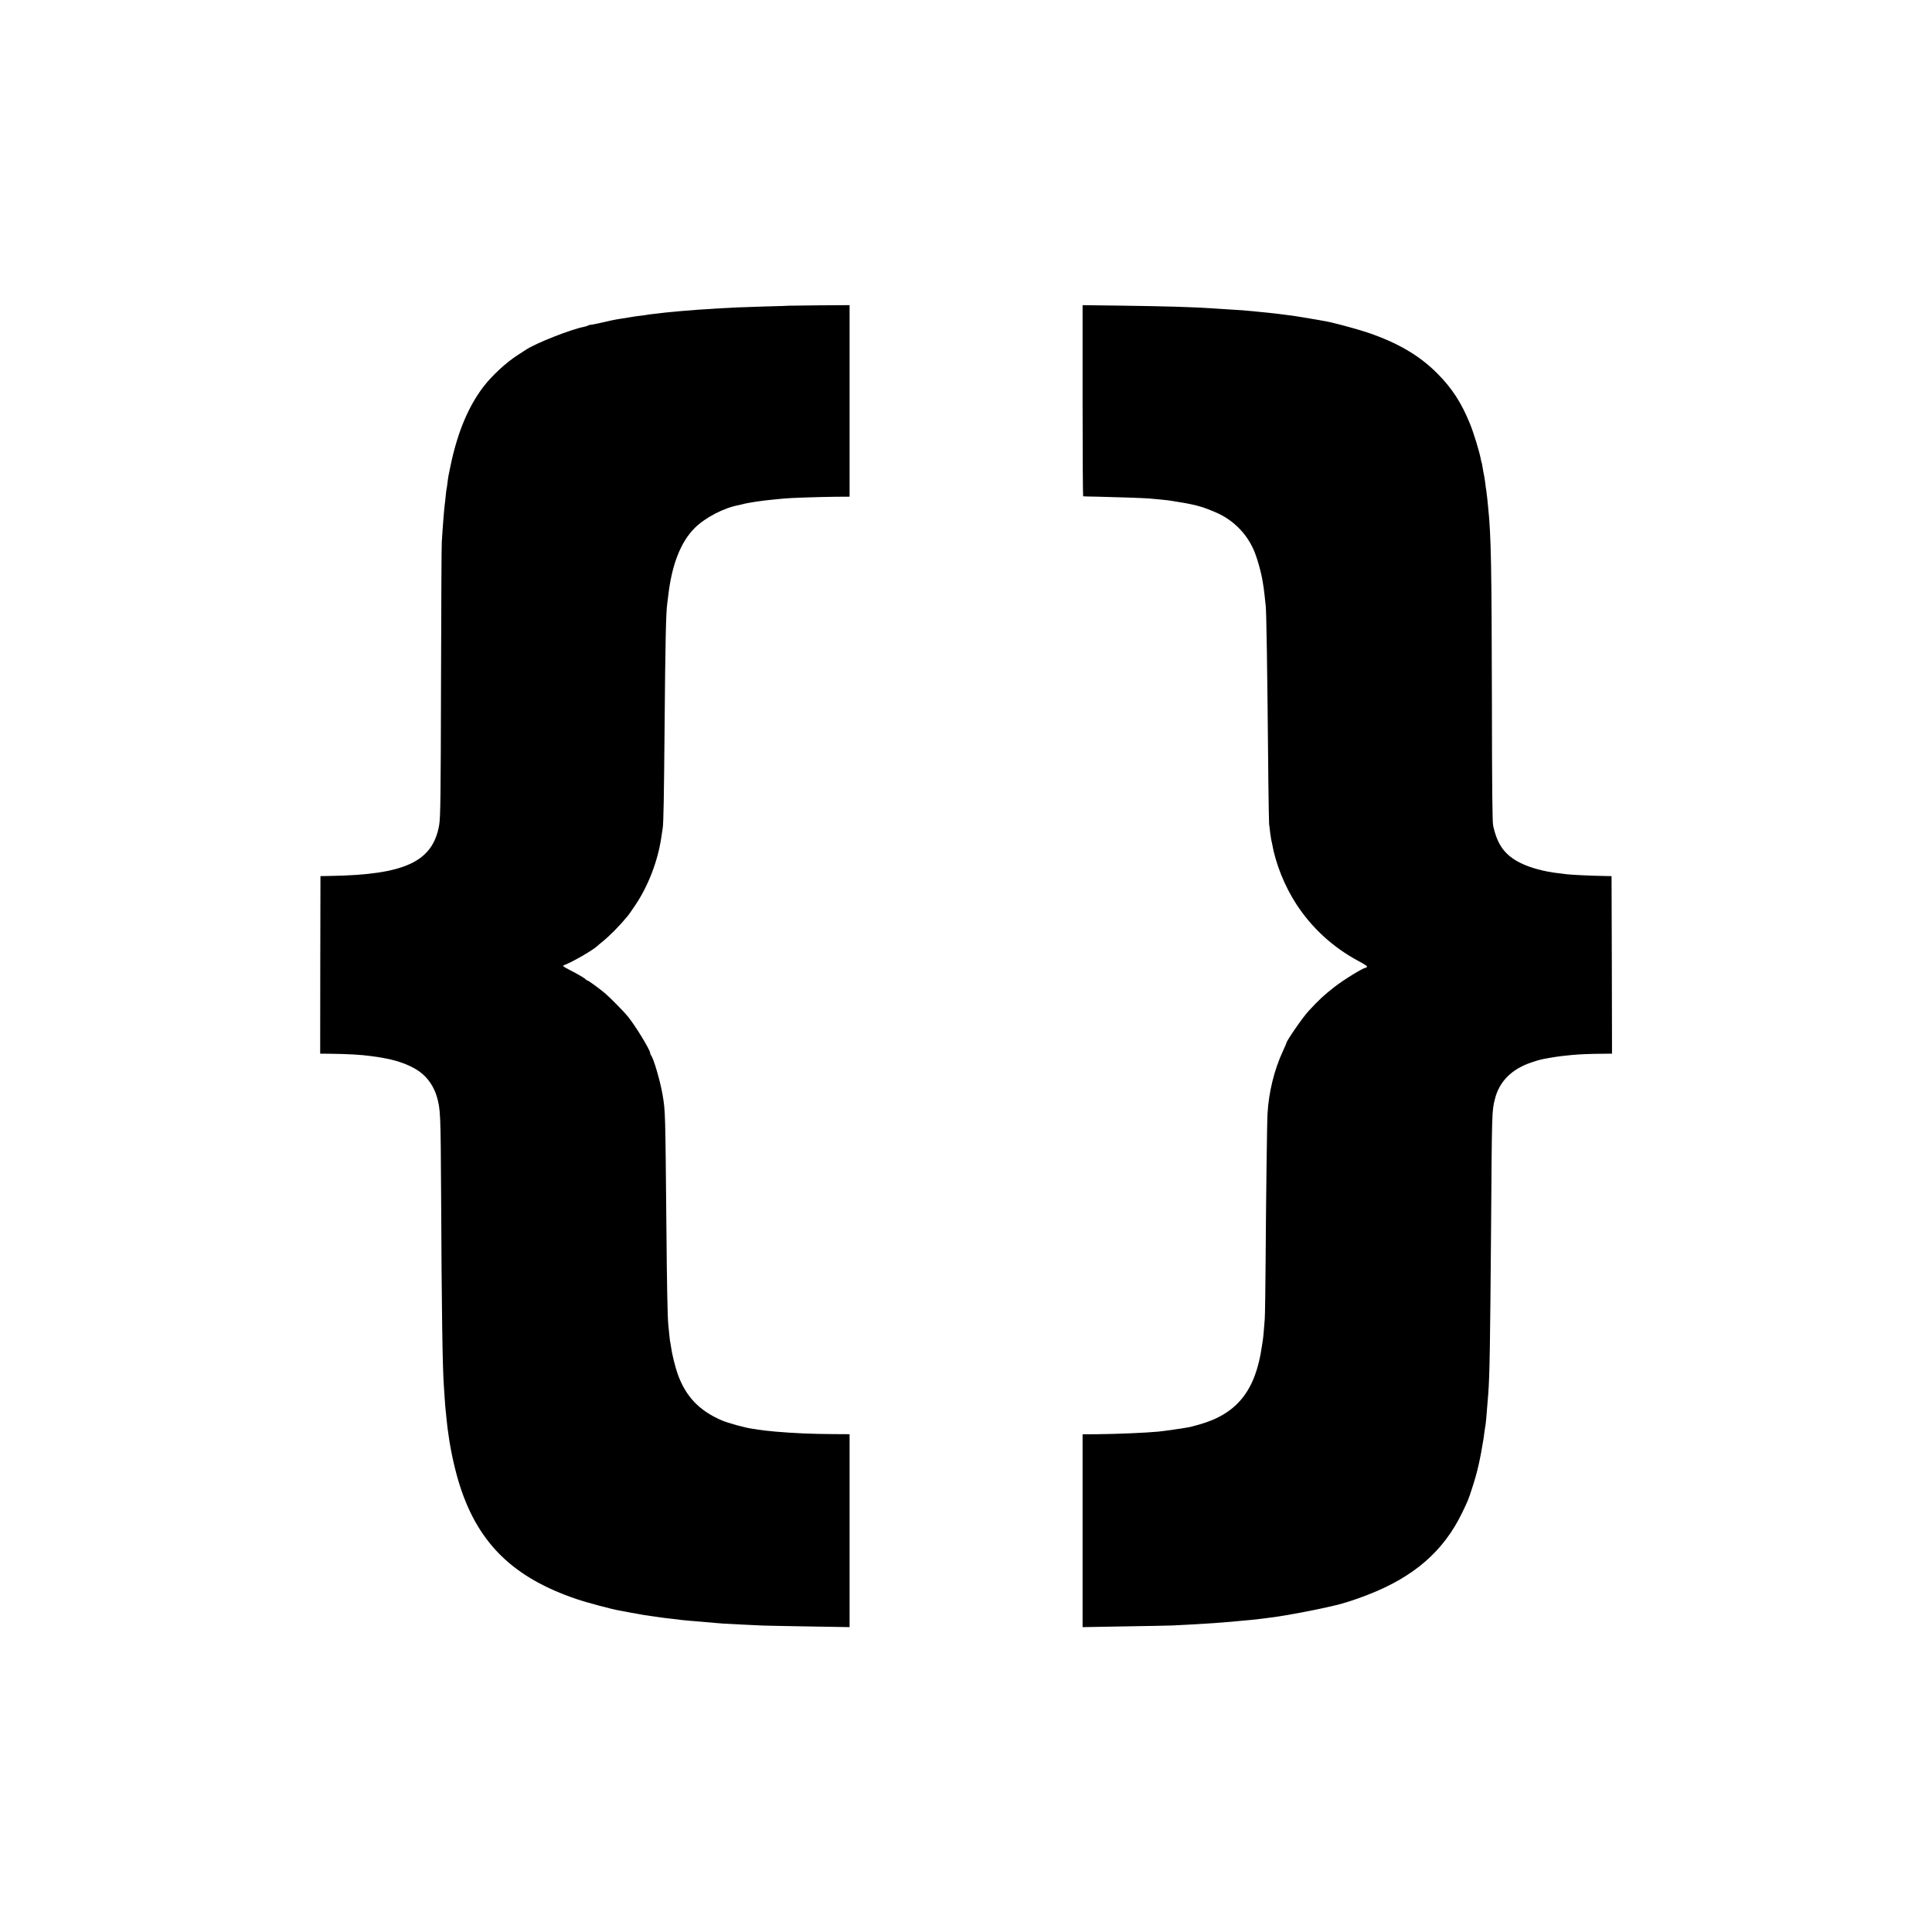
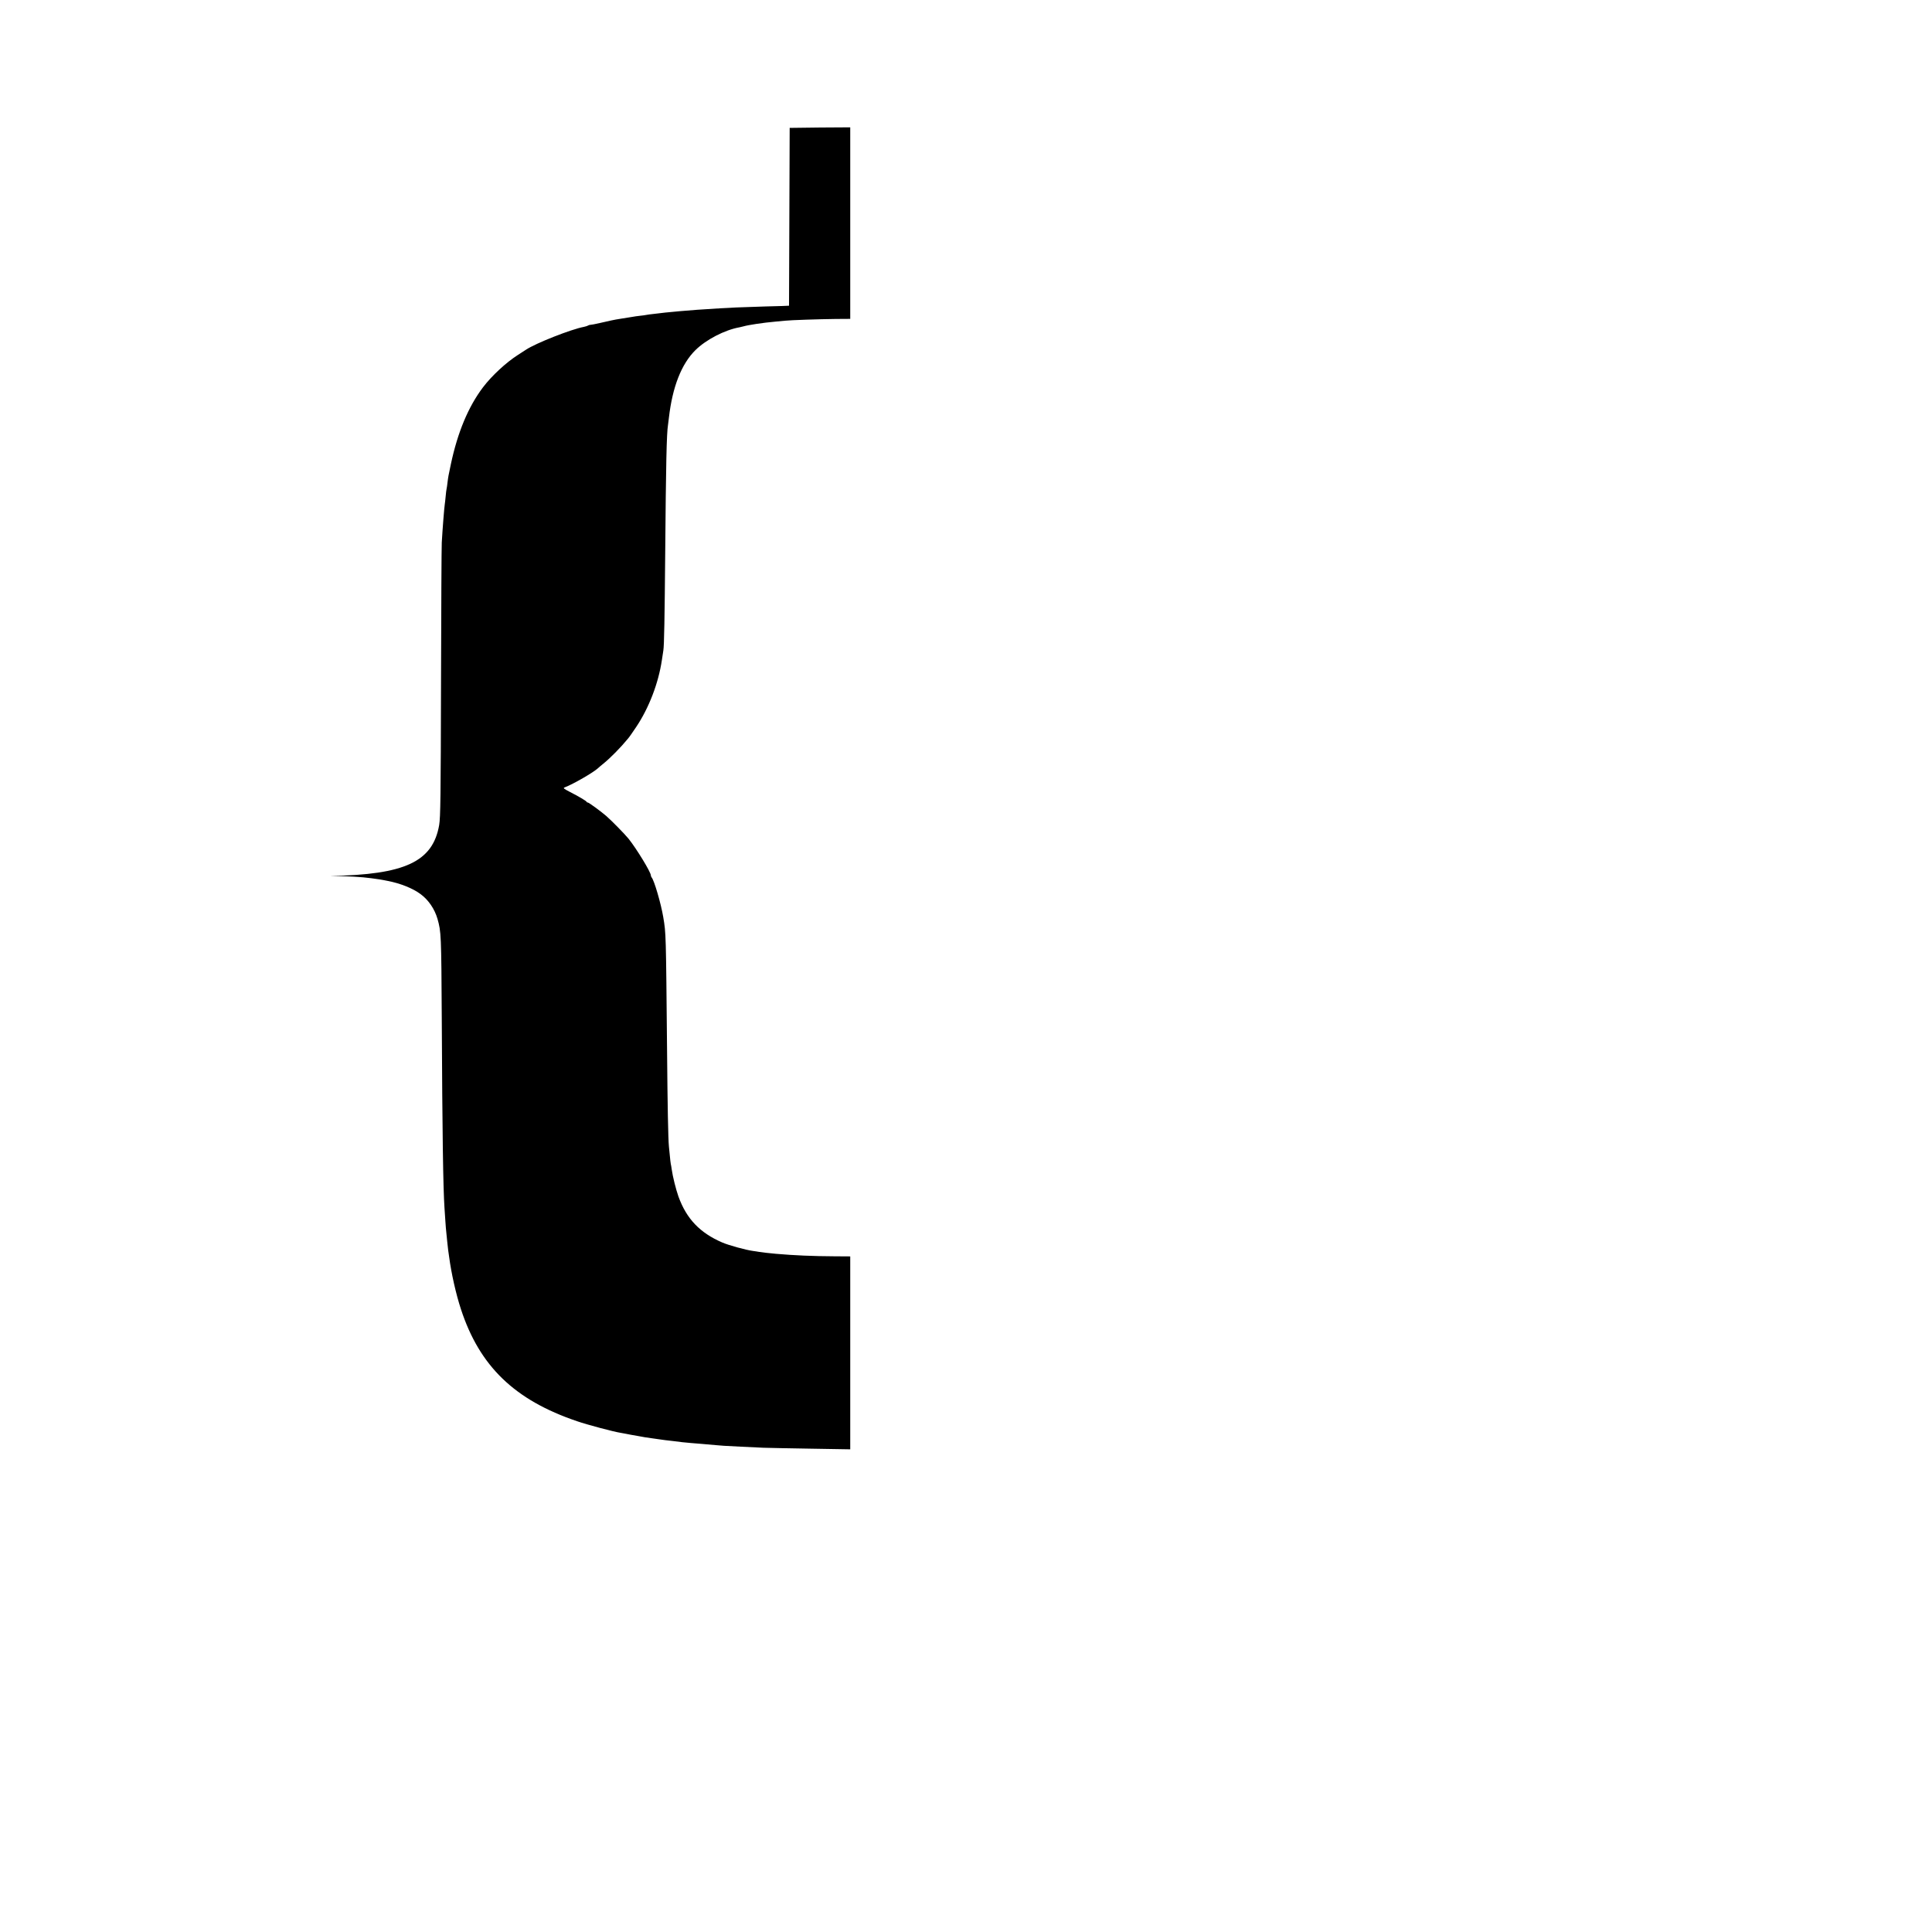
<svg xmlns="http://www.w3.org/2000/svg" version="1.0" width="2083pt" height="2083pt" viewBox="0 0 2083 2083" preserveAspectRatio="xMidYMid meet">
  <g transform="translate(0,2083) scale(0.1,-0.1)" fill="#000000" stroke="none">
-     <path d="M8507 17534 c-1 -1 -114 -5 -252 -8 -137 -4 -281 -9 -320 -11 -38 -2 -115 -7 -170 -9 -174 -10 -342 -22 -435 -31 -25 -3 -72 -7 -105 -10 -33 -3 -76 -7 -95 -10 -19 -2 -57 -7 -85 -10 -27 -3 -61 -7 -75 -10 -14 -3 -43 -7 -65 -9 -22 -2 -71 -9 -110 -16 -38 -6 -83 -13 -100 -16 -16 -2 -41 -7 -55 -9 -14 -3 -36 -7 -50 -10 -14 -3 -68 -15 -120 -27 -52 -12 -99 -21 -103 -20 -4 1 -16 -2 -26 -7 -10 -6 -30 -12 -45 -15 -136 -25 -522 -177 -626 -247 -14 -9 -52 -34 -85 -55 -127 -81 -282 -224 -377 -349 -159 -210 -274 -486 -347 -830 -27 -128 -28 -132 -36 -196 -3 -30 -8 -61 -10 -69 -2 -8 -7 -44 -10 -80 -3 -36 -8 -76 -10 -90 -6 -40 -23 -254 -32 -408 -3 -48 -6 -712 -8 -1477 -3 -1281 -6 -1485 -20 -1570 -69 -396 -369 -536 -1175 -549 l-105 -2 -2 -957 -1 -957 101 -1 c184 -2 340 -10 445 -25 75 -10 106 -15 126 -19 12 -3 32 -7 46 -9 137 -26 274 -80 359 -144 85 -63 150 -160 181 -266 39 -139 41 -166 46 -1071 6 -1258 15 -1830 29 -2040 3 -38 7 -106 10 -150 3 -44 7 -98 10 -120 2 -22 7 -67 10 -100 3 -33 8 -73 10 -90 3 -16 7 -48 10 -70 24 -182 74 -403 127 -565 201 -617 579 -982 1253 -1210 110 -38 396 -114 469 -125 21 -4 48 -9 60 -11 11 -3 35 -7 51 -10 17 -3 53 -9 80 -14 55 -11 88 -16 155 -25 25 -3 56 -8 70 -10 33 -5 92 -13 160 -20 30 -4 70 -9 88 -11 18 -2 61 -6 95 -9 34 -3 89 -7 122 -10 142 -13 173 -15 235 -20 71 -4 282 -15 425 -21 50 -2 280 -6 513 -10 l422 -7 0 1040 0 1040 -167 1 c-237 1 -438 10 -634 27 -62 5 -163 17 -184 21 -11 2 -40 7 -65 10 -75 10 -261 61 -330 91 -241 104 -385 255 -472 495 -28 80 -62 215 -73 295 -3 21 -7 47 -10 58 -2 11 -7 50 -10 87 -4 37 -8 82 -10 100 -8 80 -15 440 -20 1038 -12 1267 -11 1256 -41 1435 -24 144 -98 399 -126 429 -4 6 -8 15 -8 22 0 34 -155 288 -240 394 -39 49 -187 199 -240 245 -59 51 -188 145 -198 145 -6 0 -12 3 -14 8 -4 10 -87 59 -181 107 -69 36 -75 41 -55 49 92 35 310 161 360 208 7 7 33 29 58 49 74 60 184 171 265 270 12 13 51 70 88 125 137 205 239 471 276 719 6 39 13 86 16 105 9 53 14 361 20 1045 8 960 15 1292 30 1385 2 14 7 50 10 80 38 331 135 579 286 728 113 112 316 218 475 246 13 3 32 7 42 10 51 15 214 40 342 51 36 3 83 8 105 10 62 7 373 17 548 19 l157 1 0 1033 0 1032 -326 -2 c-179 -2 -326 -4 -327 -4z" />
-     <path d="M11672 16510 c0 -566 3 -1031 6 -1031 4 -1 75 -3 157 -4 159 -3 500 -15 550 -19 17 -2 66 -6 110 -10 44 -4 91 -9 105 -11 283 -44 346 -60 505 -128 182 -77 327 -219 408 -397 39 -86 86 -251 102 -360 3 -20 7 -45 9 -55 2 -11 7 -51 11 -90 4 -38 8 -83 11 -100 8 -69 17 -628 29 -1915 3 -228 6 -428 8 -445 3 -16 7 -57 11 -90 4 -33 9 -67 11 -75 2 -8 7 -28 10 -45 37 -215 136 -461 262 -654 168 -258 397 -467 669 -612 74 -40 102 -59 92 -65 -7 -5 -15 -9 -18 -9 -30 -4 -234 -129 -330 -204 -111 -86 -169 -139 -283 -263 -60 -64 -237 -321 -237 -342 0 -3 -17 -42 -38 -88 -93 -199 -153 -443 -166 -673 -6 -94 -16 -897 -21 -1625 -2 -283 -6 -549 -9 -590 -8 -110 -16 -202 -21 -230 -2 -14 -7 -43 -10 -65 -69 -481 -269 -730 -680 -845 -42 -12 -86 -23 -98 -26 -48 -10 -276 -43 -338 -49 -134 -13 -447 -26 -661 -28 l-156 -1 0 -1039 0 -1040 452 8 c248 4 480 8 516 10 203 9 535 30 645 41 28 2 70 6 95 9 25 2 74 7 110 10 36 4 76 8 90 10 14 2 50 6 80 10 191 21 650 110 820 159 73 21 173 55 265 91 499 193 819 471 1019 885 63 130 67 140 109 270 53 160 85 301 122 530 2 14 7 48 10 75 4 28 8 57 10 65 4 16 11 88 30 335 16 198 21 538 31 1785 9 1278 9 1268 40 1395 47 196 184 332 405 404 36 12 75 24 87 26 12 3 30 7 40 9 9 2 37 7 62 11 25 4 52 9 61 10 19 4 88 12 179 21 76 7 207 13 338 13 l92 1 -2 957 -3 957 -100 2 c-126 2 -350 13 -390 19 -16 2 -52 7 -80 10 -152 17 -305 58 -410 110 -170 84 -252 196 -297 405 -8 40 -12 401 -13 1340 -3 1469 -9 1782 -40 2085 -2 17 -6 62 -10 100 -4 39 -9 79 -11 90 -3 11 -7 40 -9 65 -3 25 -8 56 -10 70 -11 56 -15 76 -21 114 -3 22 -7 43 -9 47 -2 3 -7 21 -10 40 -12 71 -78 288 -118 384 -92 226 -195 383 -352 540 -190 191 -421 327 -745 438 -95 33 -369 107 -445 121 -16 2 -93 16 -170 30 -77 13 -162 27 -190 31 -27 3 -66 8 -85 11 -105 14 -126 16 -255 29 -33 3 -78 8 -100 10 -57 6 -154 14 -270 20 -55 4 -125 8 -155 10 -222 15 -492 23 -1001 30 l-407 5 0 -1030z" />
+     <path d="M8507 17534 c-1 -1 -114 -5 -252 -8 -137 -4 -281 -9 -320 -11 -38 -2 -115 -7 -170 -9 -174 -10 -342 -22 -435 -31 -25 -3 -72 -7 -105 -10 -33 -3 -76 -7 -95 -10 -19 -2 -57 -7 -85 -10 -27 -3 -61 -7 -75 -10 -14 -3 -43 -7 -65 -9 -22 -2 -71 -9 -110 -16 -38 -6 -83 -13 -100 -16 -16 -2 -41 -7 -55 -9 -14 -3 -36 -7 -50 -10 -14 -3 -68 -15 -120 -27 -52 -12 -99 -21 -103 -20 -4 1 -16 -2 -26 -7 -10 -6 -30 -12 -45 -15 -136 -25 -522 -177 -626 -247 -14 -9 -52 -34 -85 -55 -127 -81 -282 -224 -377 -349 -159 -210 -274 -486 -347 -830 -27 -128 -28 -132 -36 -196 -3 -30 -8 -61 -10 -69 -2 -8 -7 -44 -10 -80 -3 -36 -8 -76 -10 -90 -6 -40 -23 -254 -32 -408 -3 -48 -6 -712 -8 -1477 -3 -1281 -6 -1485 -20 -1570 -69 -396 -369 -536 -1175 -549 c184 -2 340 -10 445 -25 75 -10 106 -15 126 -19 12 -3 32 -7 46 -9 137 -26 274 -80 359 -144 85 -63 150 -160 181 -266 39 -139 41 -166 46 -1071 6 -1258 15 -1830 29 -2040 3 -38 7 -106 10 -150 3 -44 7 -98 10 -120 2 -22 7 -67 10 -100 3 -33 8 -73 10 -90 3 -16 7 -48 10 -70 24 -182 74 -403 127 -565 201 -617 579 -982 1253 -1210 110 -38 396 -114 469 -125 21 -4 48 -9 60 -11 11 -3 35 -7 51 -10 17 -3 53 -9 80 -14 55 -11 88 -16 155 -25 25 -3 56 -8 70 -10 33 -5 92 -13 160 -20 30 -4 70 -9 88 -11 18 -2 61 -6 95 -9 34 -3 89 -7 122 -10 142 -13 173 -15 235 -20 71 -4 282 -15 425 -21 50 -2 280 -6 513 -10 l422 -7 0 1040 0 1040 -167 1 c-237 1 -438 10 -634 27 -62 5 -163 17 -184 21 -11 2 -40 7 -65 10 -75 10 -261 61 -330 91 -241 104 -385 255 -472 495 -28 80 -62 215 -73 295 -3 21 -7 47 -10 58 -2 11 -7 50 -10 87 -4 37 -8 82 -10 100 -8 80 -15 440 -20 1038 -12 1267 -11 1256 -41 1435 -24 144 -98 399 -126 429 -4 6 -8 15 -8 22 0 34 -155 288 -240 394 -39 49 -187 199 -240 245 -59 51 -188 145 -198 145 -6 0 -12 3 -14 8 -4 10 -87 59 -181 107 -69 36 -75 41 -55 49 92 35 310 161 360 208 7 7 33 29 58 49 74 60 184 171 265 270 12 13 51 70 88 125 137 205 239 471 276 719 6 39 13 86 16 105 9 53 14 361 20 1045 8 960 15 1292 30 1385 2 14 7 50 10 80 38 331 135 579 286 728 113 112 316 218 475 246 13 3 32 7 42 10 51 15 214 40 342 51 36 3 83 8 105 10 62 7 373 17 548 19 l157 1 0 1033 0 1032 -326 -2 c-179 -2 -326 -4 -327 -4z" />
  </g>
</svg>